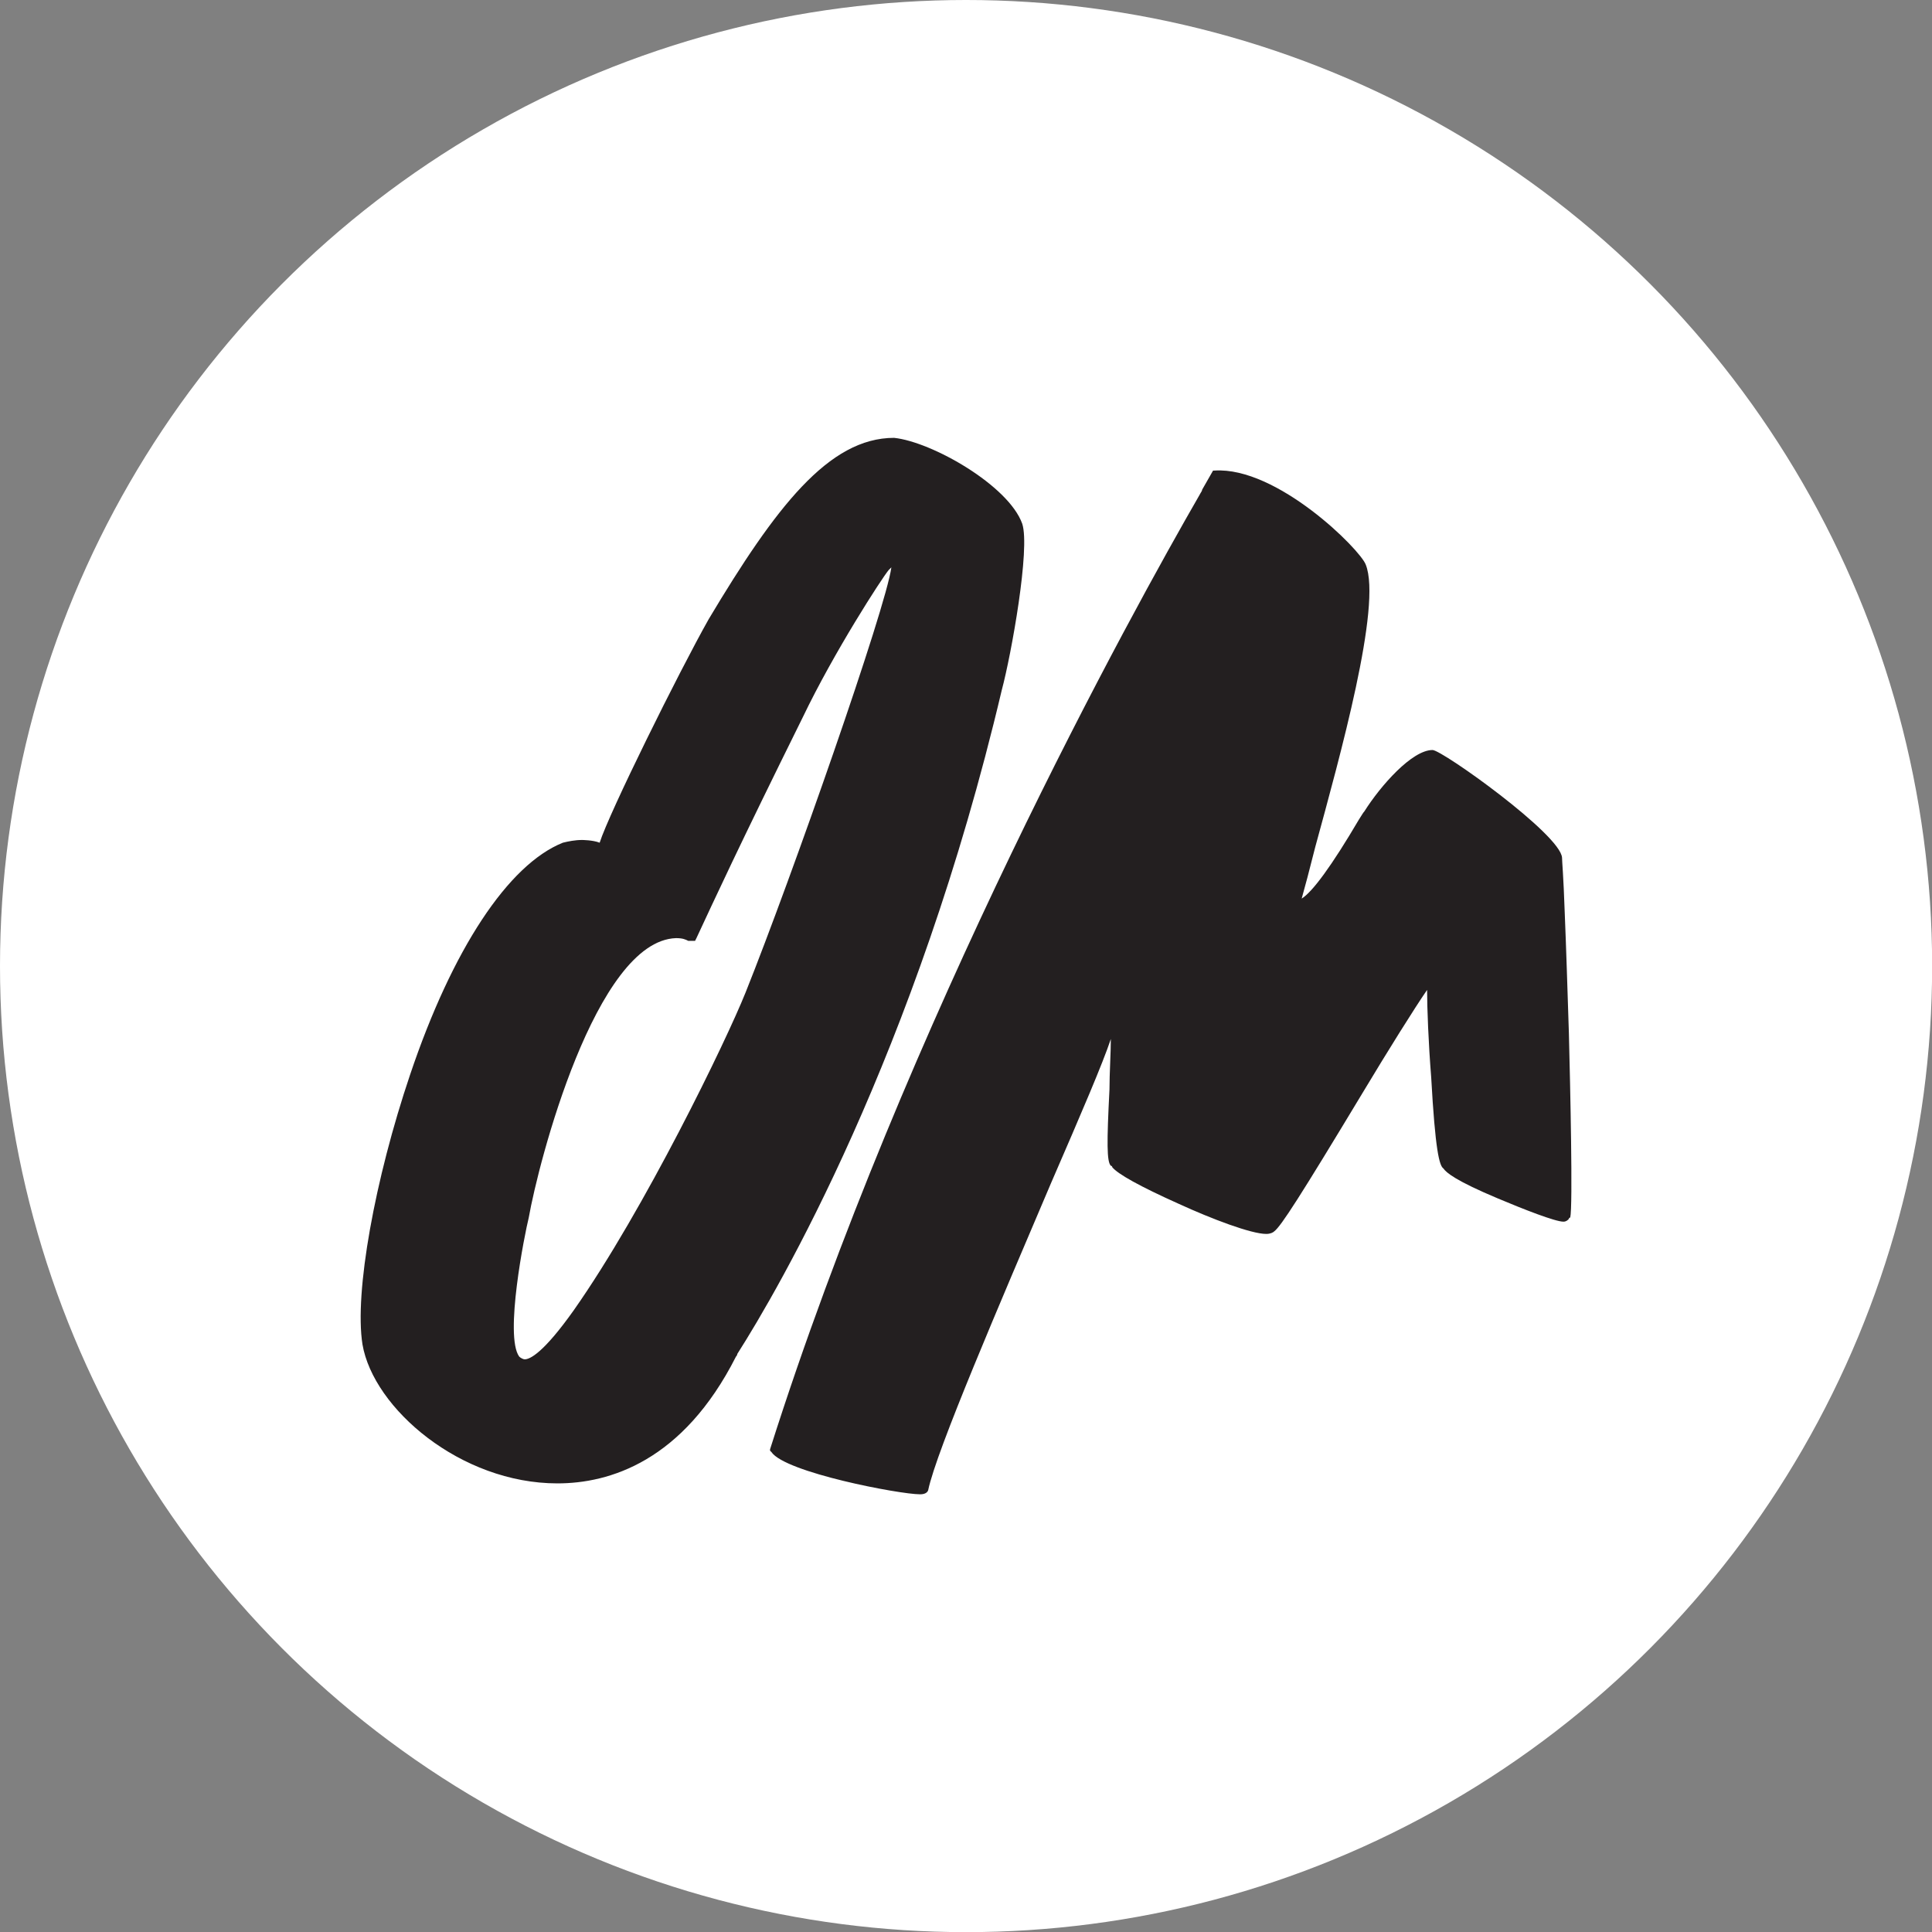
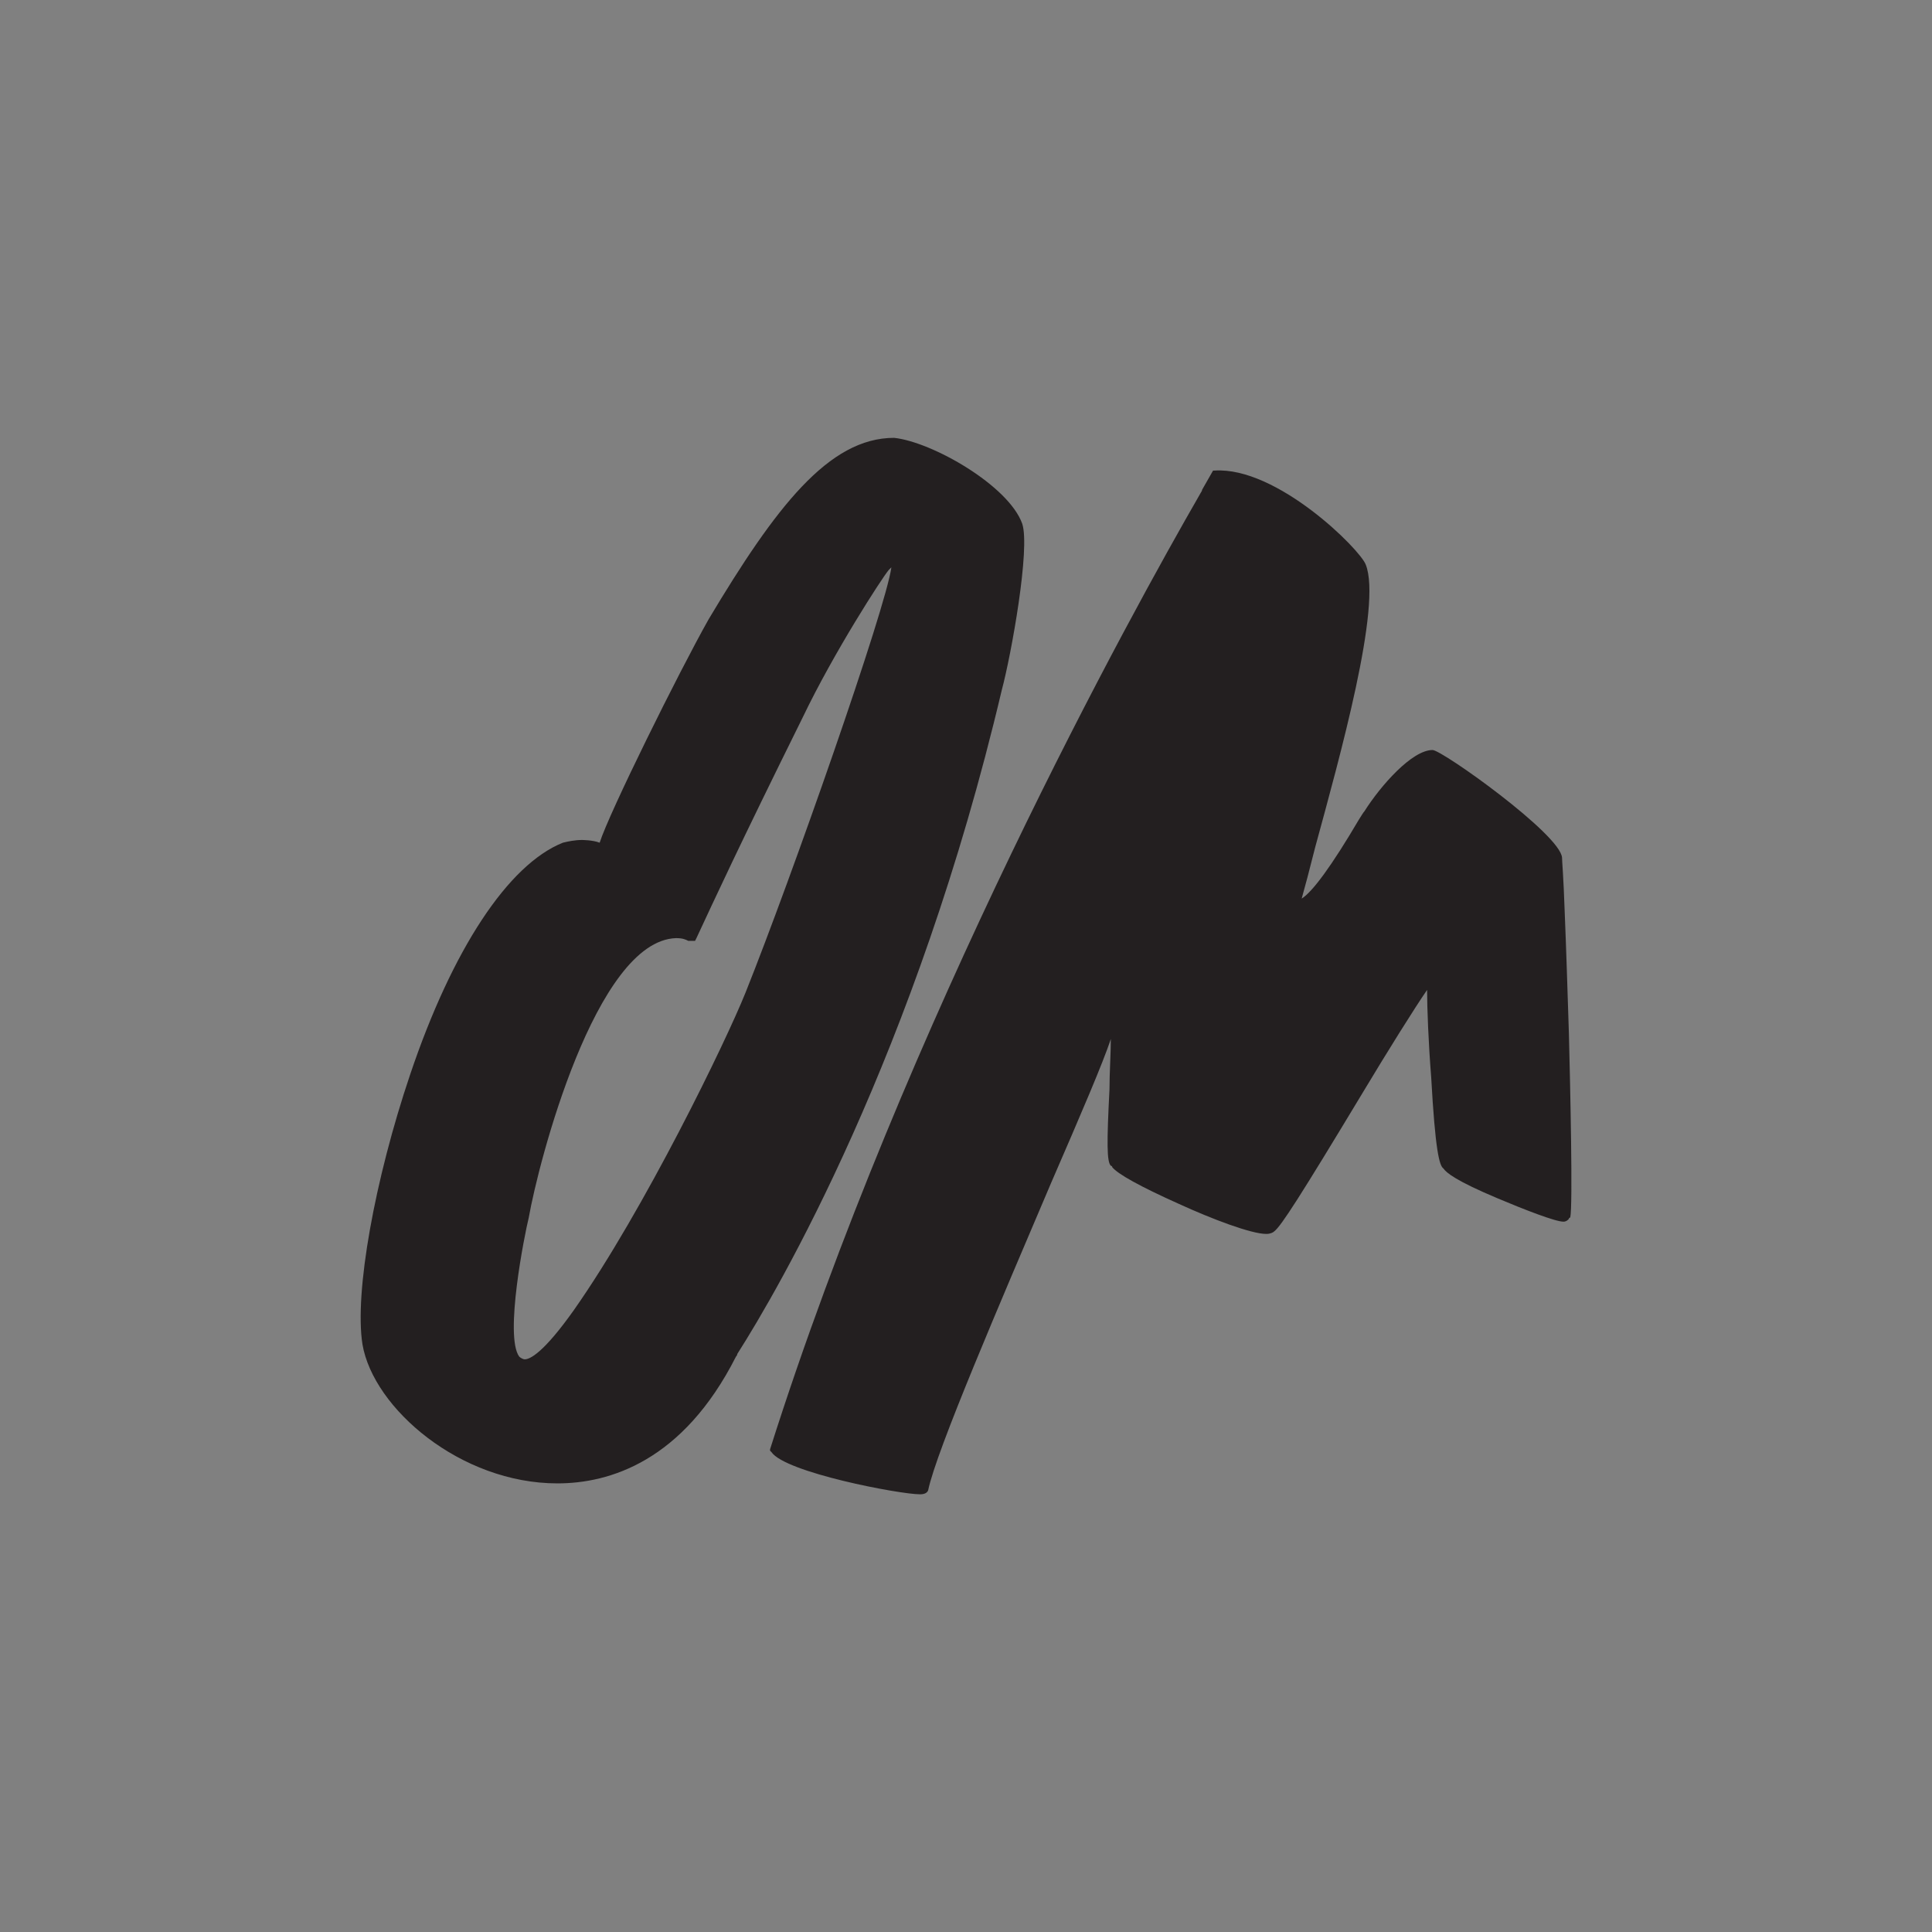
<svg xmlns="http://www.w3.org/2000/svg" id="Logos" viewBox="0 0 141.73 141.73">
  <rect x="0" y="0" width="141.73" height="141.73" fill="#808080" stroke="none" />
  <defs>
    <style>.cls-1{fill:#231f20;}.cls-1,.cls-2{stroke-width:0px;}.cls-2{fill:#fff;}</style>
  </defs>
-   <circle class="cls-2" cx="70.87" cy="70.87" r="70.87" />
  <path class="cls-1" d="m54.69,72.82c-1.4,3.5-7.4,15.9-12.6,23.3-2.2,3.1-3.2,3.6-3.6,3.6-.1,0-.3-.1-.4-.2-1.1-1.5.4-9,.7-10.2.7-4,4.9-20.3,10.8-20.5.5,0,.7.1.9.2h.5s.1-.2.1-.2c1.4-3,3-6.5,7.8-16.2,2.3-4.8,5.8-10.2,6.3-10.8l.2-.2c-.4,3-7.3,22.7-10.7,31.2m20.3-34.4c-1-2.8-6.6-6-9.4-6.3h0c-4.8,0-8.7,5.1-13.6,13.3-2.2,3.9-7.3,14.2-8,16.4-.5-.2-1.3-.2-1.3-.2-.5,0-1,.1-1.4.2-4,1.6-8.1,7.8-11.2,17-2.6,7.7-4.1,16-3.5,19.8.8,4.7,7.2,10.2,14.3,10.2,3.8,0,9.2-1.6,13.1-9.3h0s.1-.1.1-.2c3-4.7,13.1-22,19.4-48.7.7-2.6,2.1-10.4,1.5-12.2m40.1,37.3c-.1-3.1-.2-6.3-.3-8.7-.1-2.9-.2-3.8-.2-4.1-.1-1.7-8.8-7.9-9.5-7.9-1.5,0-3.8,2.6-5,4.5-.1.1-.2.3-.4.6-2,3.4-3.4,5.3-4.2,5.8.2-.7.6-2.2,1-3.8,1.8-6.6,4.9-17.7,3.7-20.7-.4-1.1-6.5-7.2-11.1-6.9h-.1l-.8,1.4h0c0,.1-.1.2-.2.4-4.9,8.5-21.5,38.5-31.5,70v.1l.1.1c1,1.5,9.4,3.1,10.9,3.1.1,0,.5,0,.6-.3.6-2.9,5.3-13.8,9-22.5,2.3-5.3,3.8-8.8,4.4-10.6,0,1-.1,2.5-.1,3.7-.2,3.9-.2,5.3.1,5.6,0,0,.1,0,.1.1.4.5,2,1.4,4.9,2.7,2.4,1.1,5.3,2.2,6.4,2.2h0c.3,0,.5-.1.6-.2.5-.4,1.8-2.4,6.5-10.2,1.8-3,3.8-6.2,4.7-7.5,0,1.3.1,3.9.3,6.4.3,5.4.6,6.5.9,6.7.2.3.9.9,4,2.2,1.9.8,4.2,1.7,4.8,1.7.2,0,.3-.1.4-.2,0,0,0-.1.1-.1.2-.8,0-9.7-.1-13.6" />
</svg>